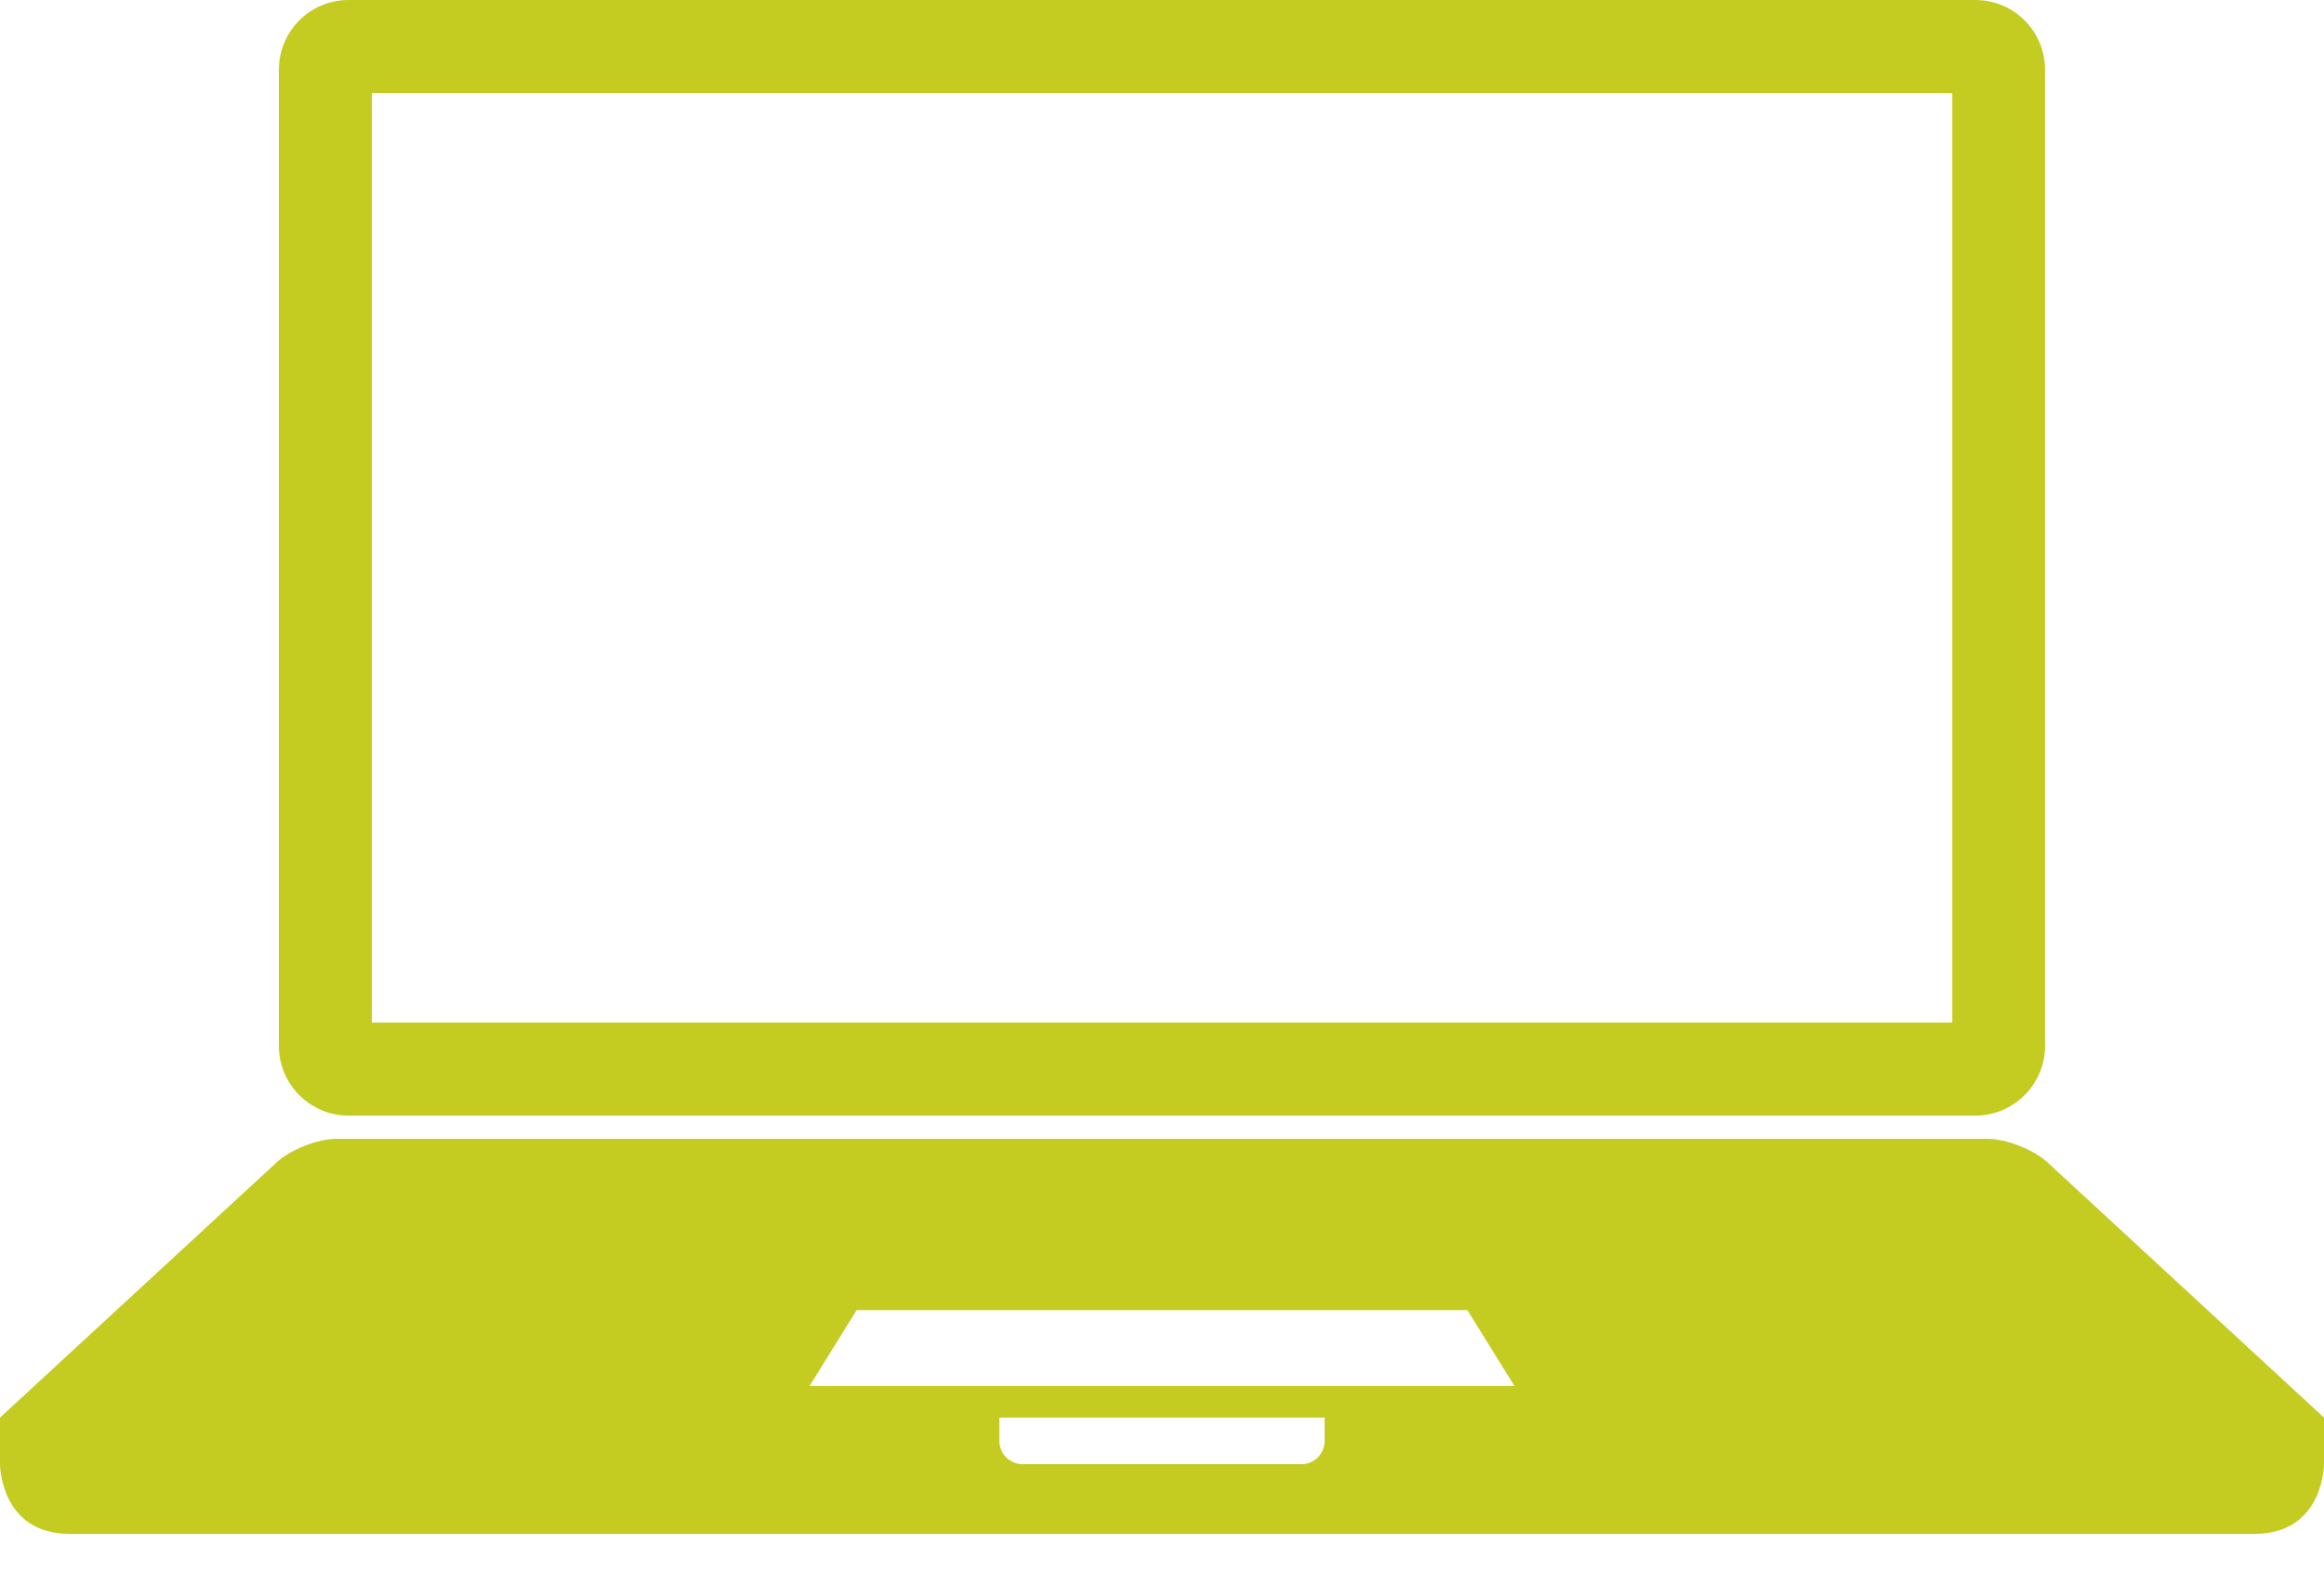
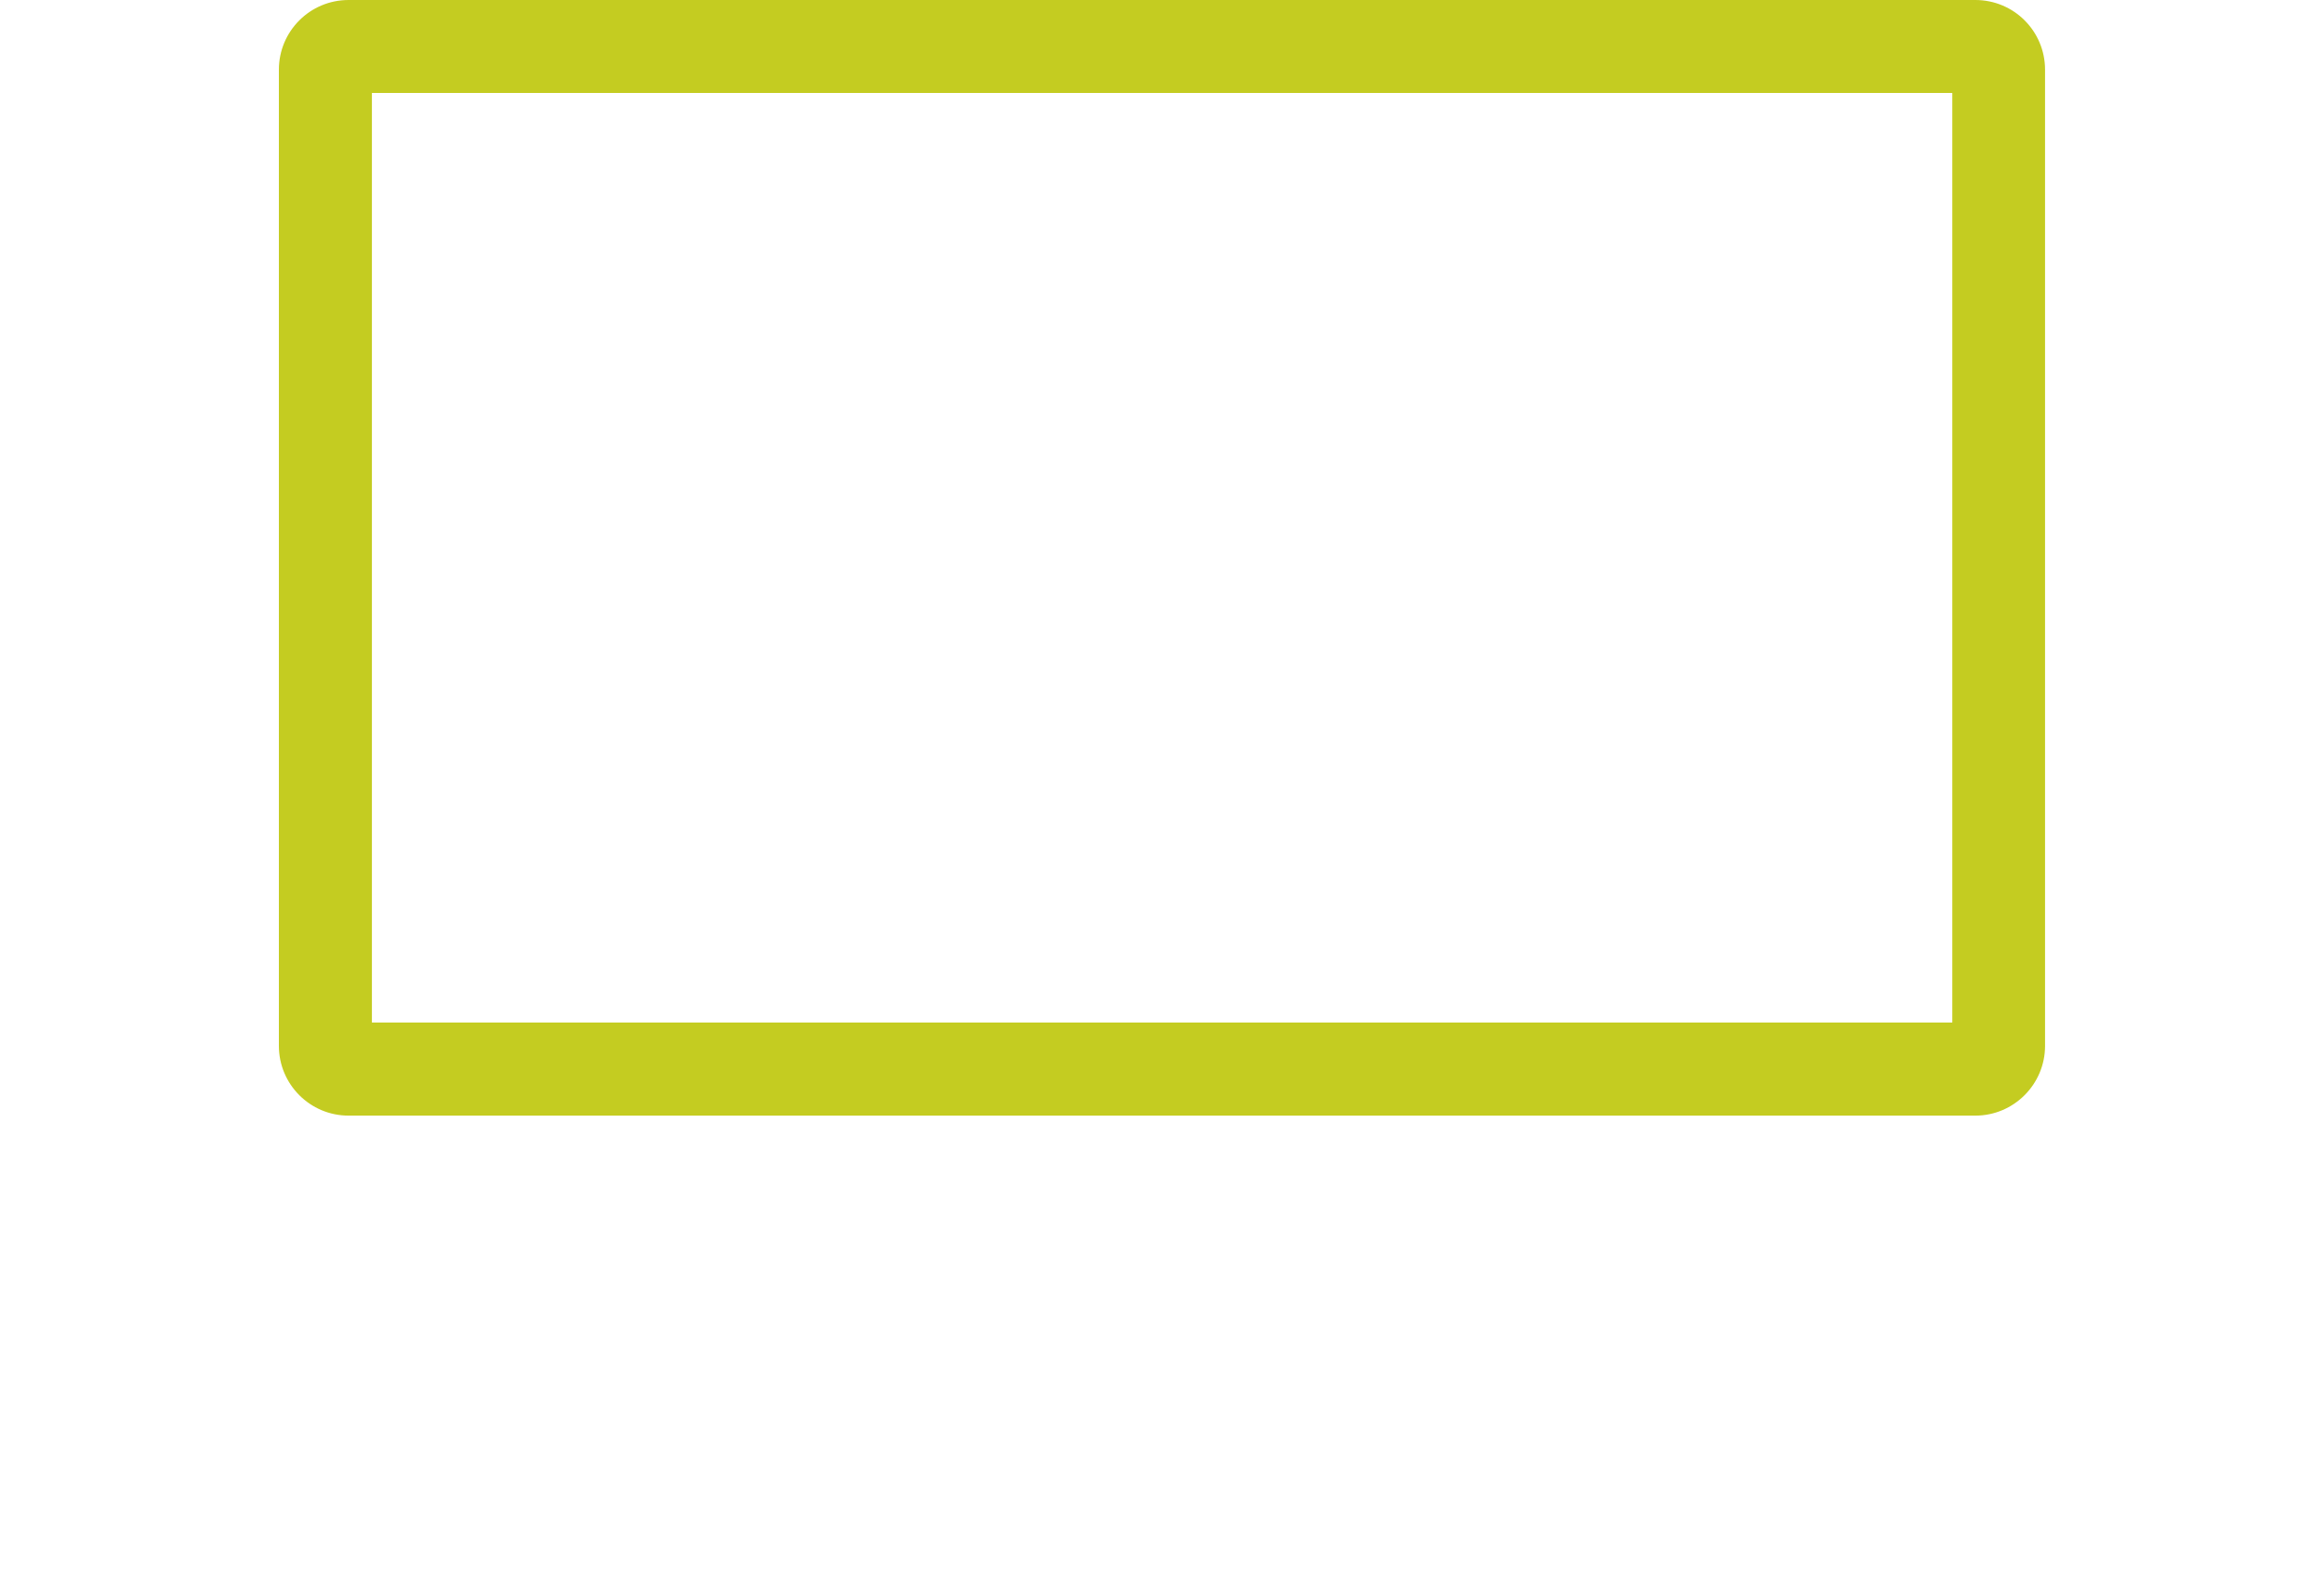
<svg xmlns="http://www.w3.org/2000/svg" width="34" height="23" viewBox="0 0 34 23" fill="none">
  <path d="M28.899 0H5.1C4.536 0 4.08 0.456 4.08 1.02V15.3C4.08 15.863 4.536 16.321 5.1 16.321H28.899C29.461 16.321 29.919 15.863 29.919 15.3V1.02C29.919 0.456 29.464 0 28.899 0H28.899ZM28.562 14.959H5.441V1.36H28.562V14.959Z" fill="#C4CC21" />
-   <path d="M29.955 17.005C29.75 16.816 29.351 16.66 29.072 16.66H4.929C4.649 16.66 4.252 16.816 4.047 17.005L0 20.739V21.42C0 21.42 9.26432e-08 22.44 1.02 22.44H32.98C34 22.44 34 21.42 34 21.42V20.739L29.955 17.005ZM12.533 19.166H21.467L22.156 20.276H11.844L12.533 19.166ZM19.379 21.081C19.379 21.268 19.227 21.42 19.04 21.42H14.96C14.772 21.42 14.621 21.268 14.621 21.081V20.739H19.379V21.081H19.379Z" fill="#C4CC21" />
</svg>